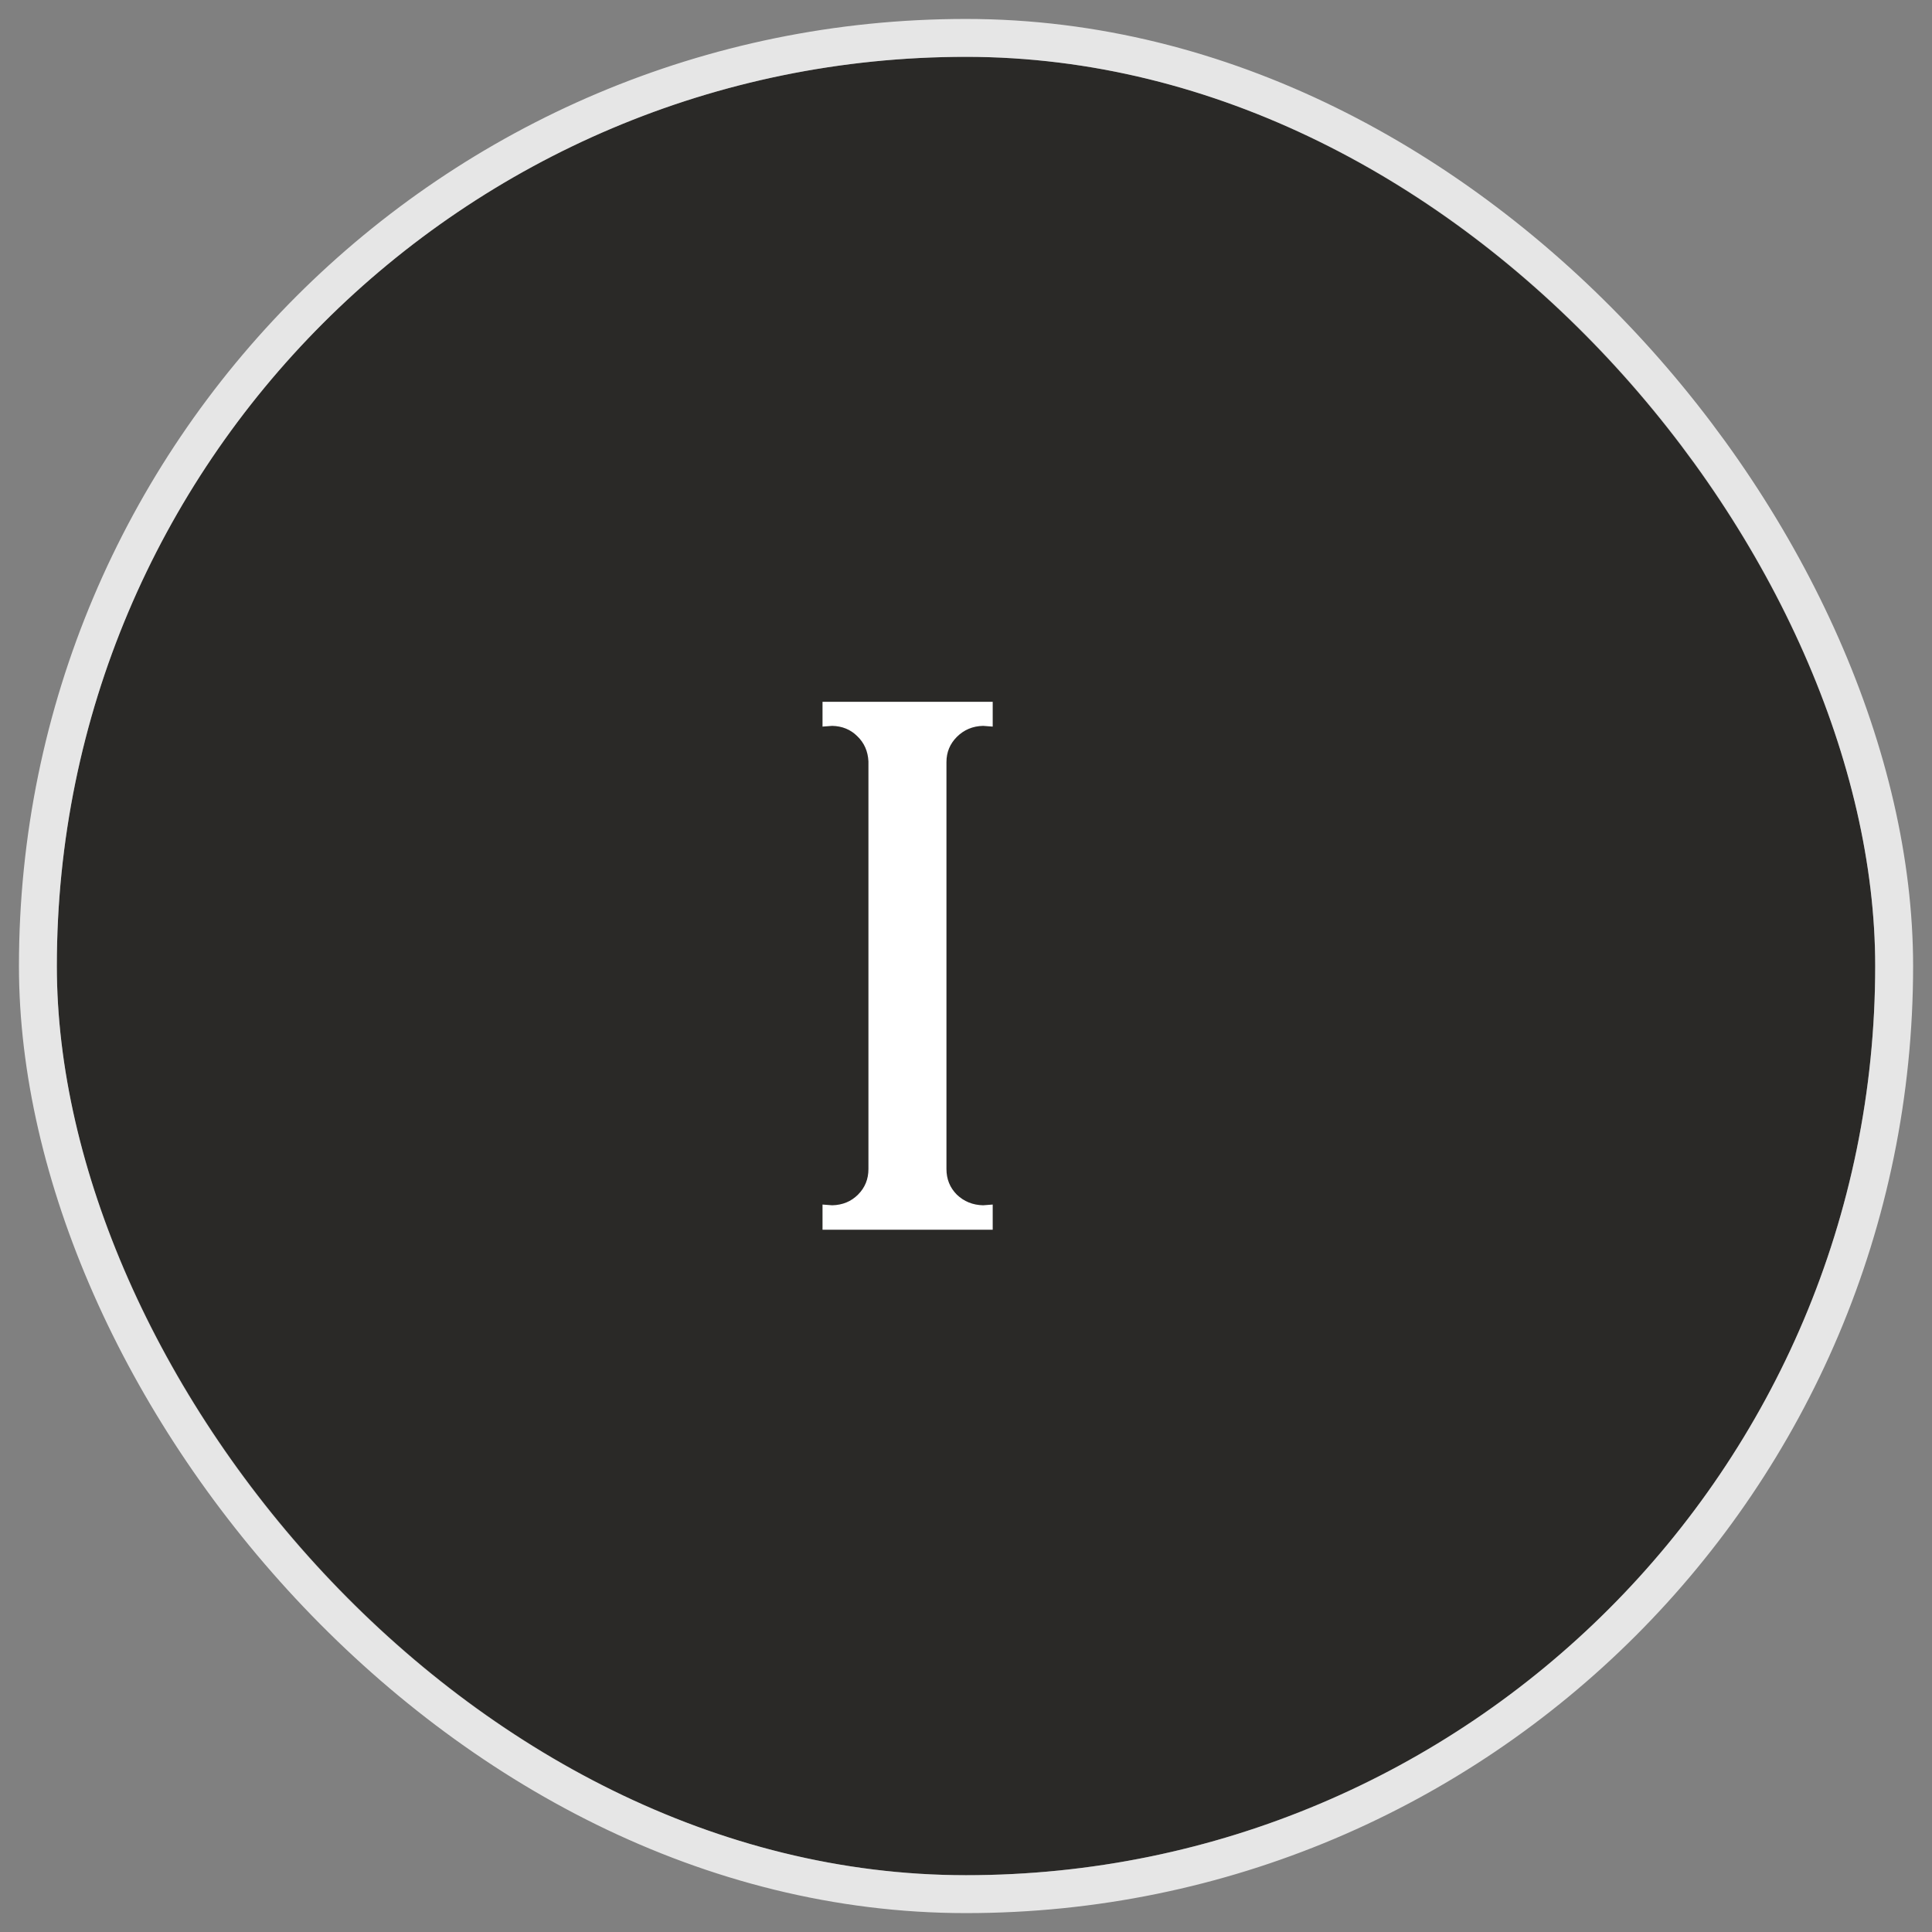
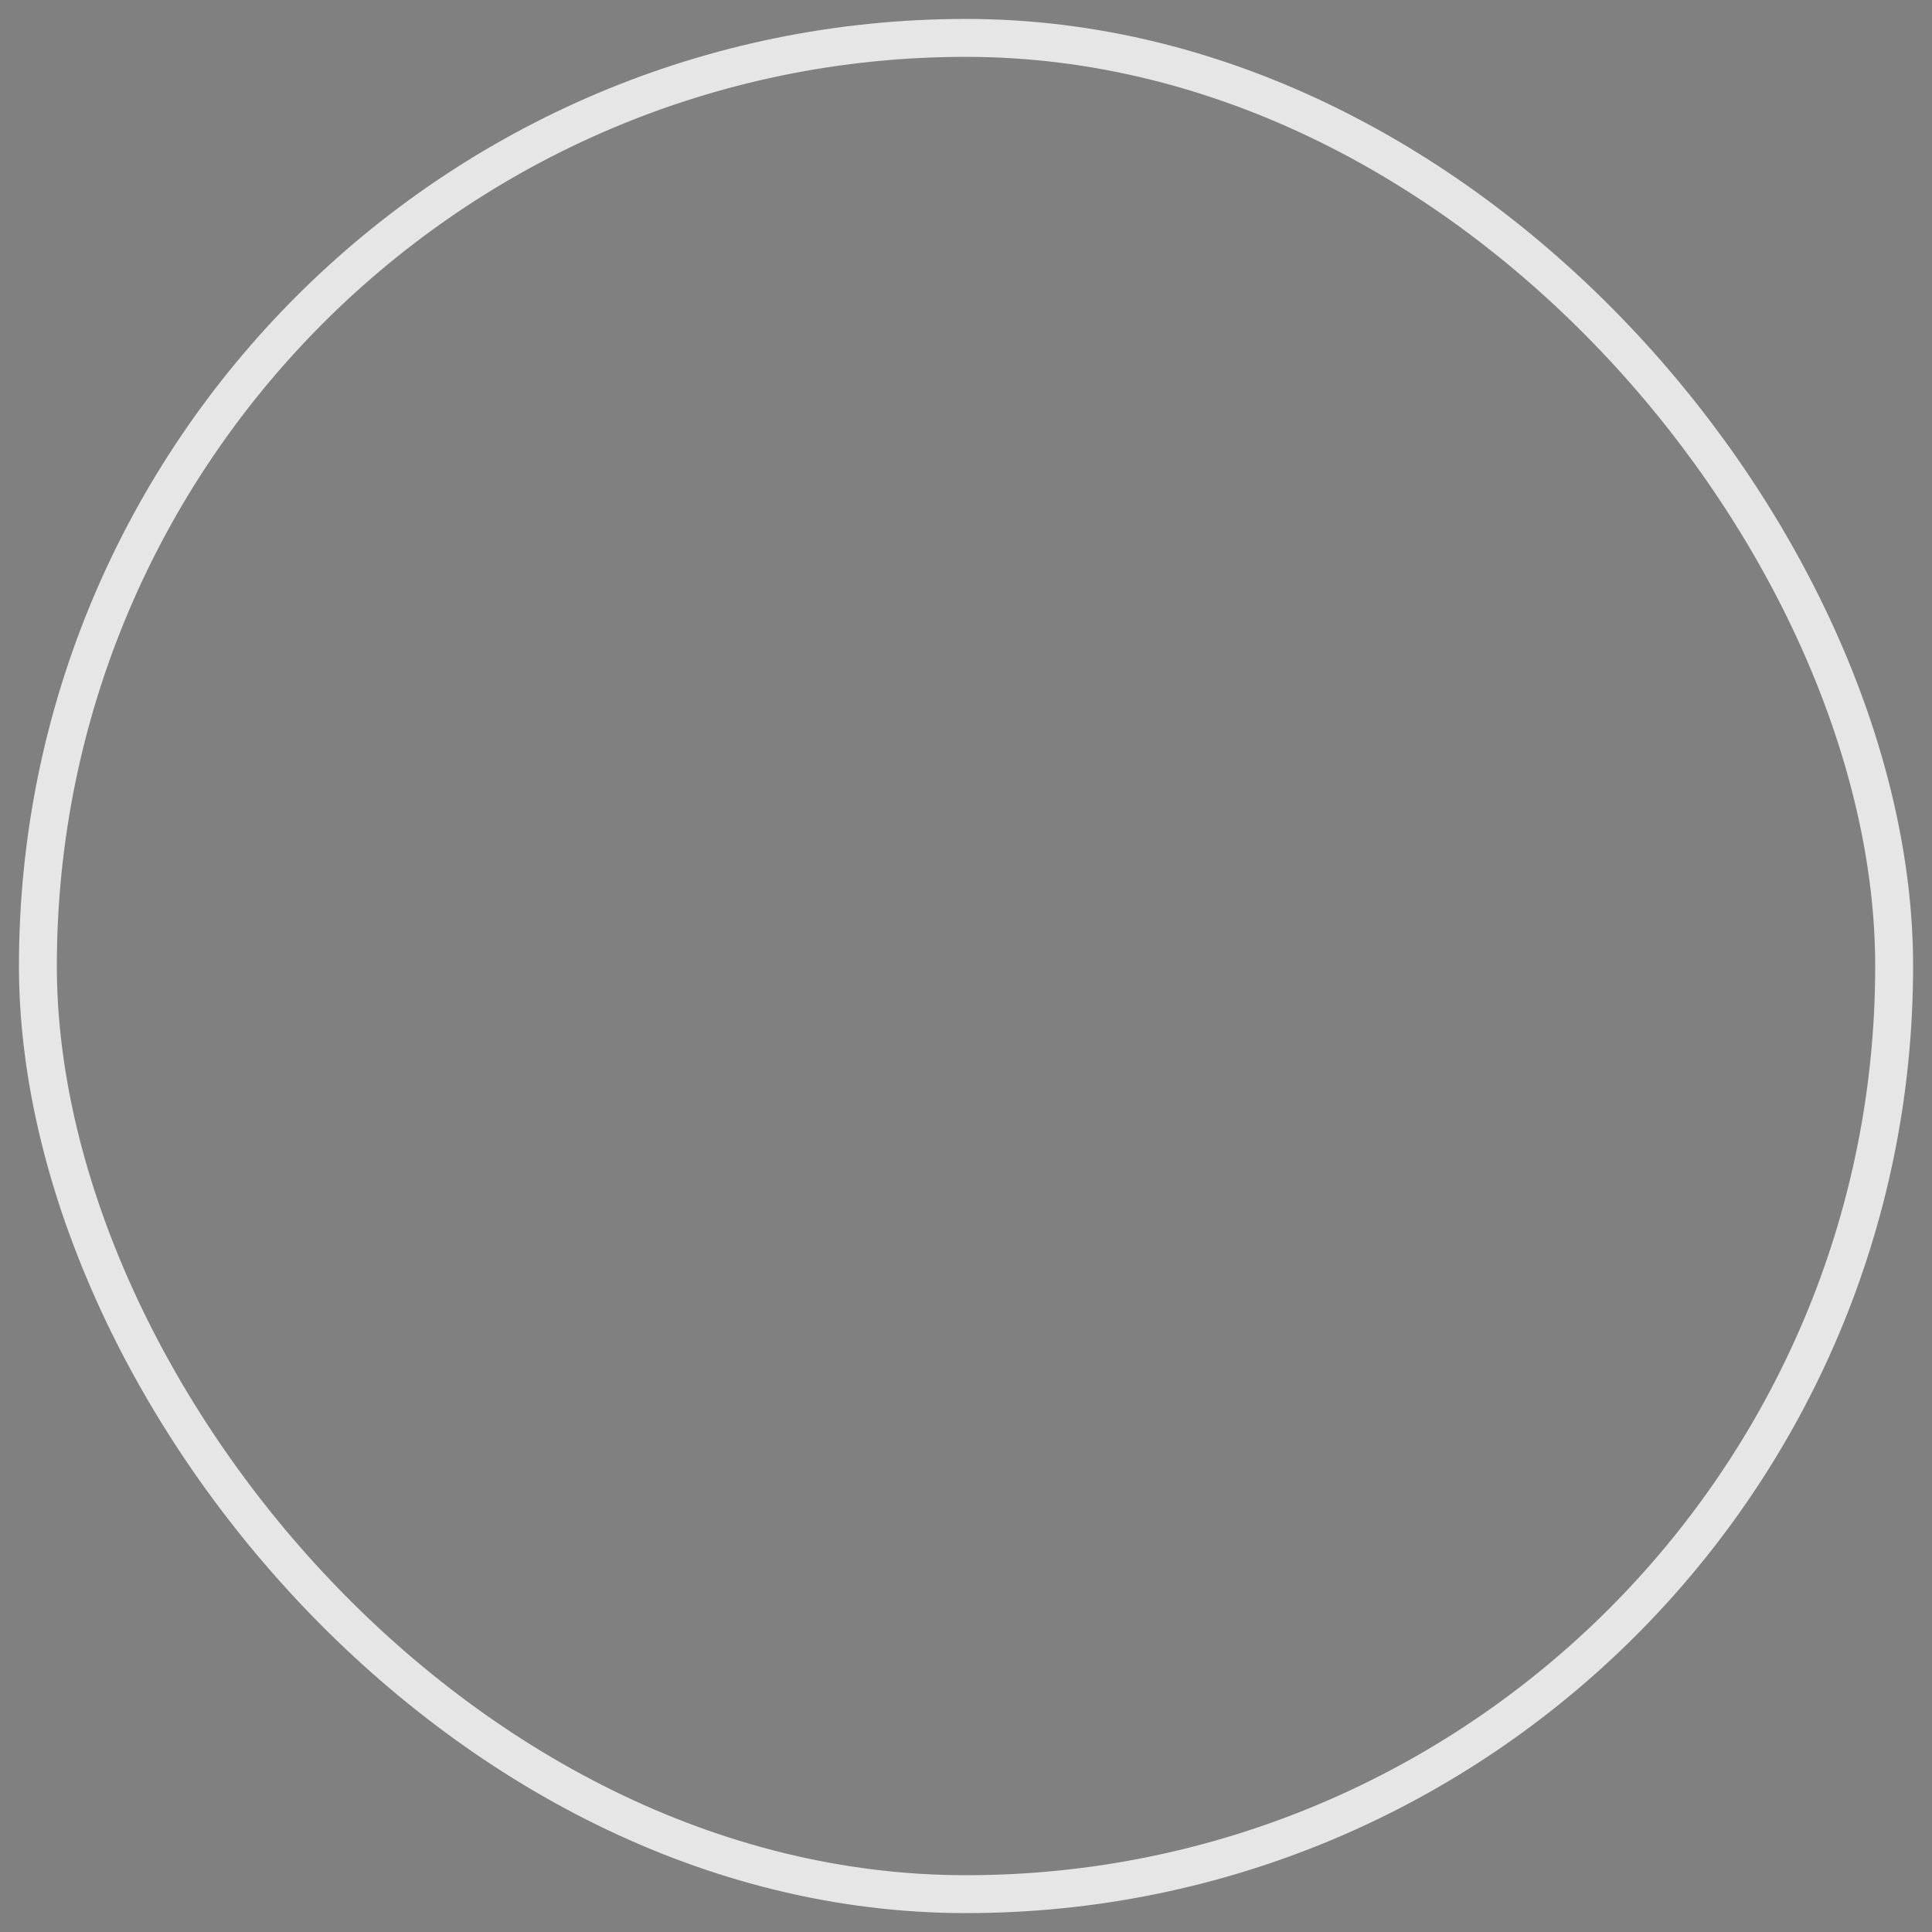
<svg xmlns="http://www.w3.org/2000/svg" width="34" height="34" viewBox="0 0 34 34" fill="none">
  <rect x="0" y="0" width="34" height="34" fill="#808080" stroke="none" />
-   <rect x="1" y="1" width="32" height="32" rx="16" fill="#2A2927" />
  <rect x="0.667" y="0.667" width="32.667" height="32.667" rx="16.333" stroke="white" stroke-opacity="0.8" stroke-width="0.667" />
-   <path d="M16.656 13.412V20.573C16.656 20.751 16.717 20.901 16.838 21.023C16.964 21.144 17.119 21.207 17.301 21.211L17.47 21.198V21.641H14.475V21.198L14.645 21.211C14.827 21.207 14.979 21.144 15.1 21.023C15.222 20.901 15.283 20.751 15.283 20.573V13.399C15.274 13.221 15.209 13.073 15.087 12.956C14.97 12.839 14.822 12.778 14.645 12.774L14.475 12.787V12.351H17.47V12.787L17.301 12.774C17.119 12.778 16.964 12.843 16.838 12.969C16.717 13.091 16.656 13.238 16.656 13.412Z" fill="white" />
</svg>